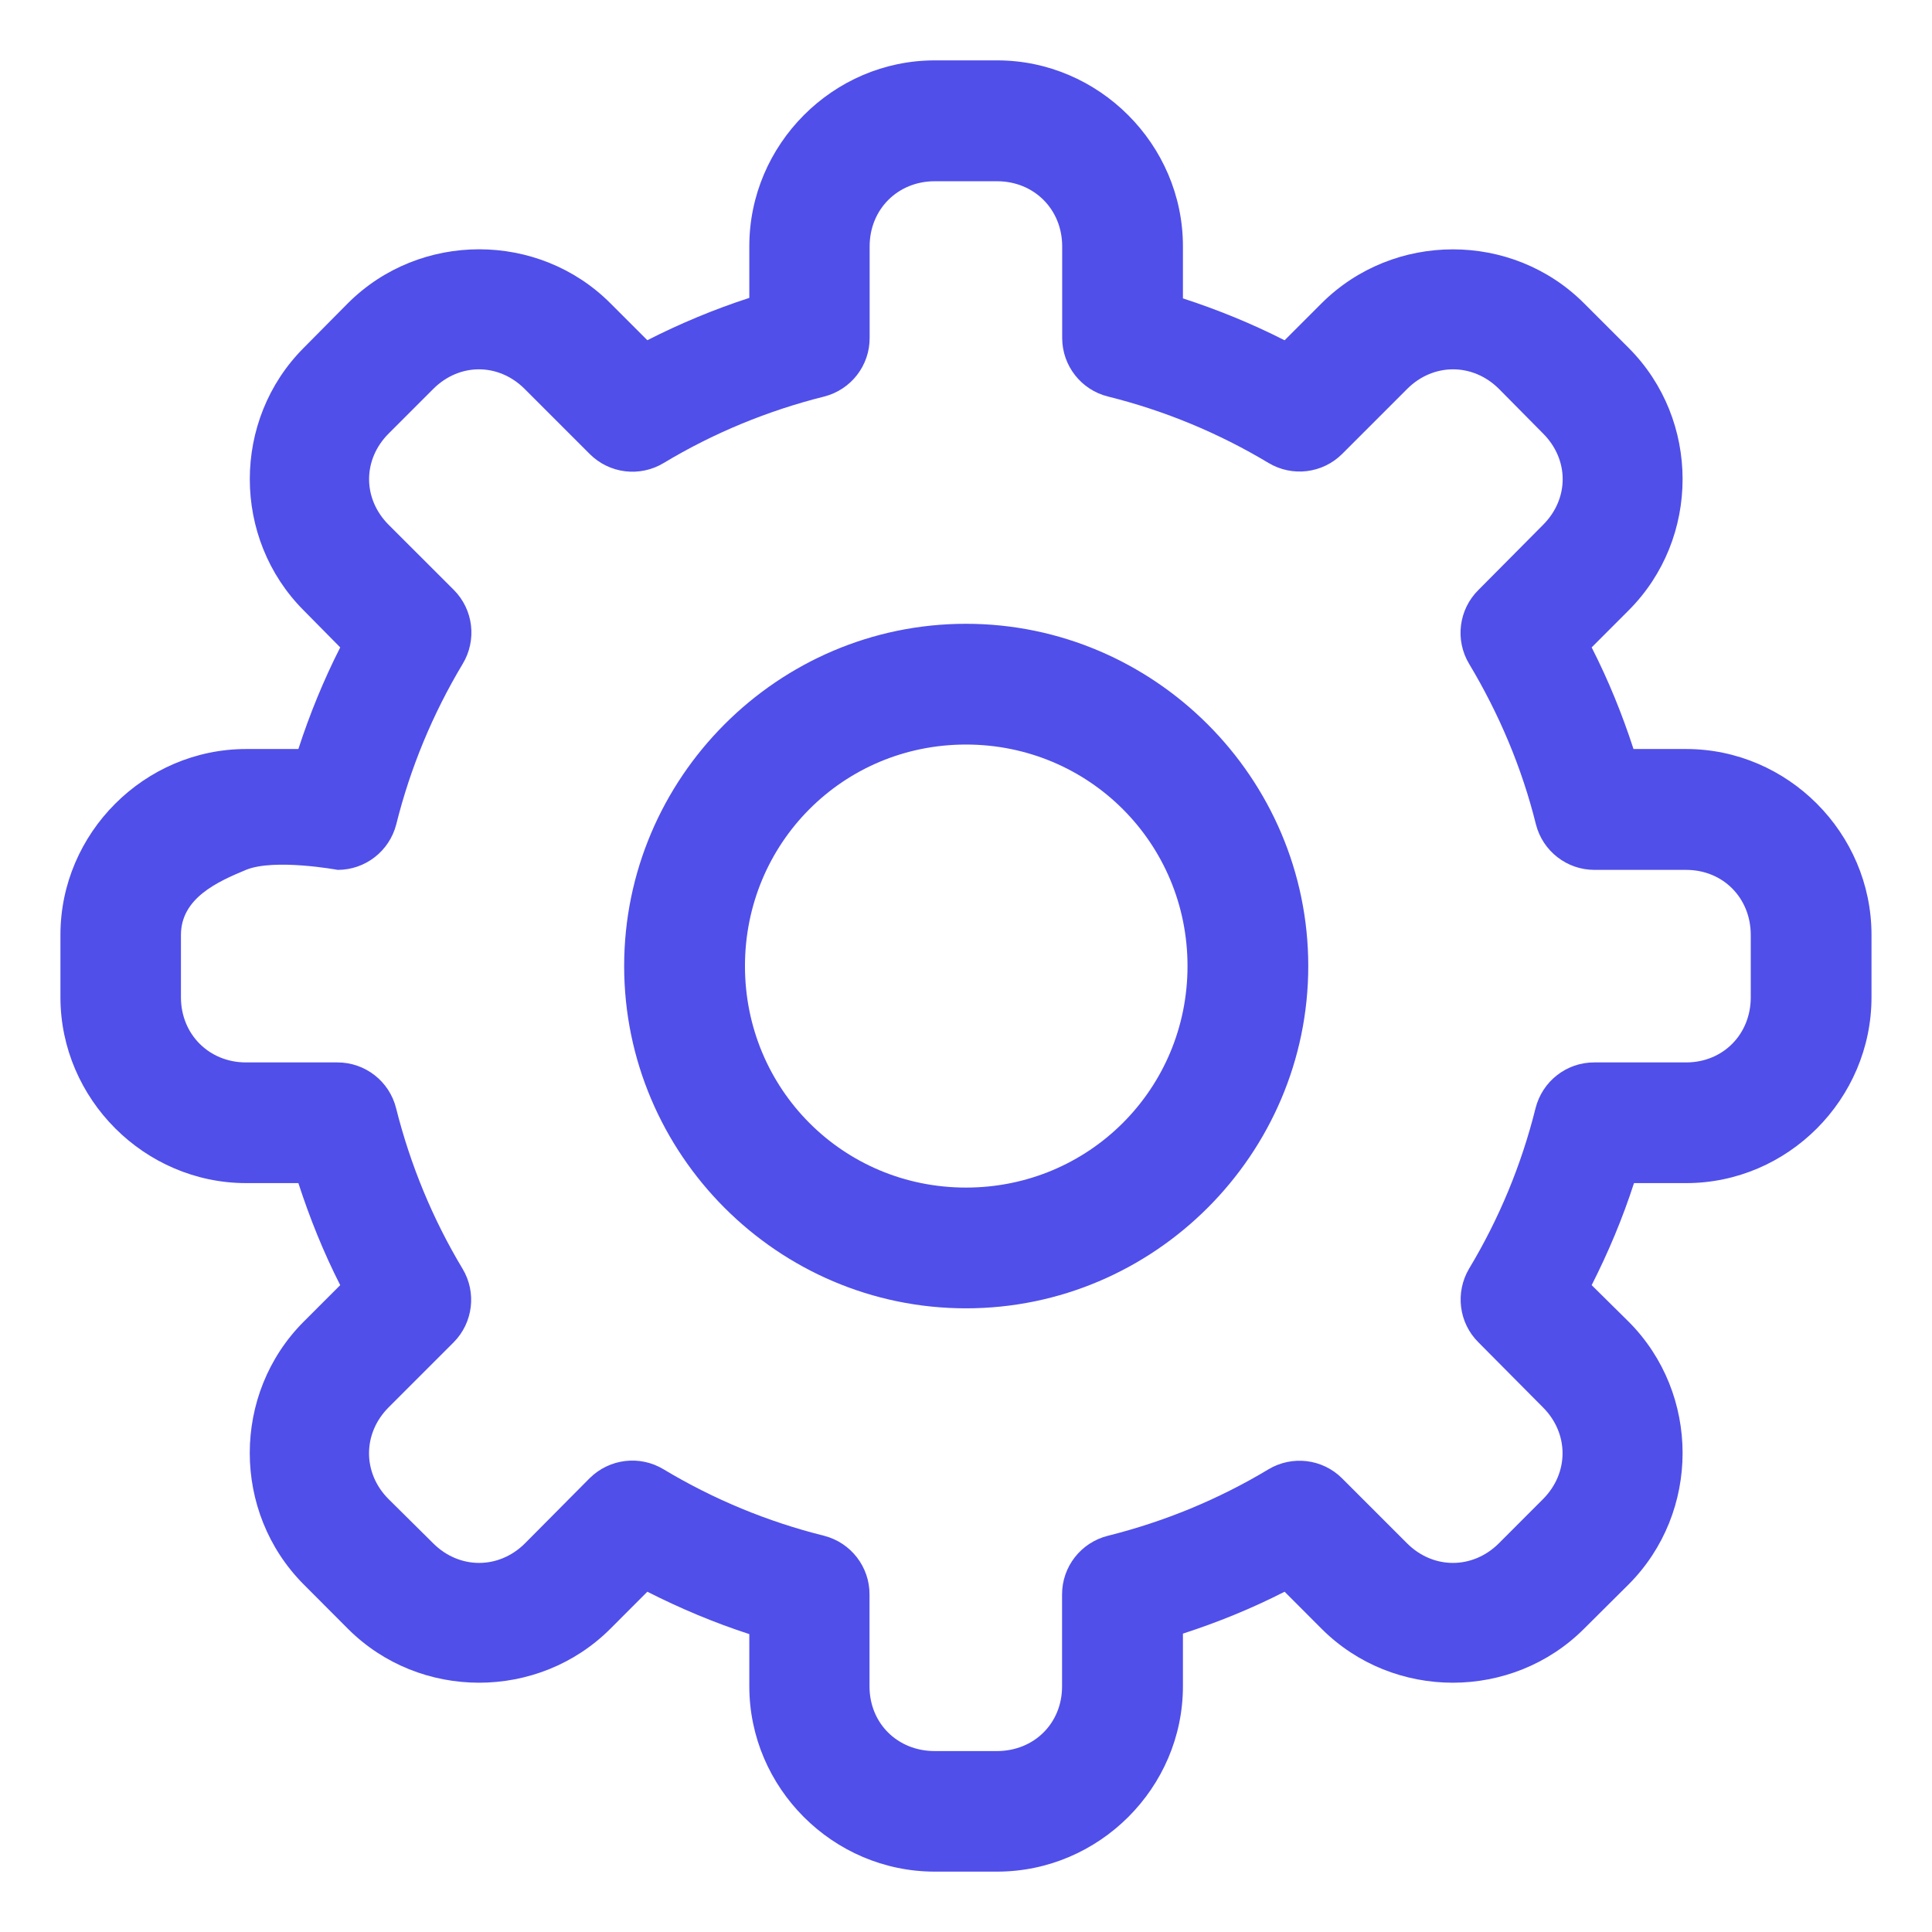
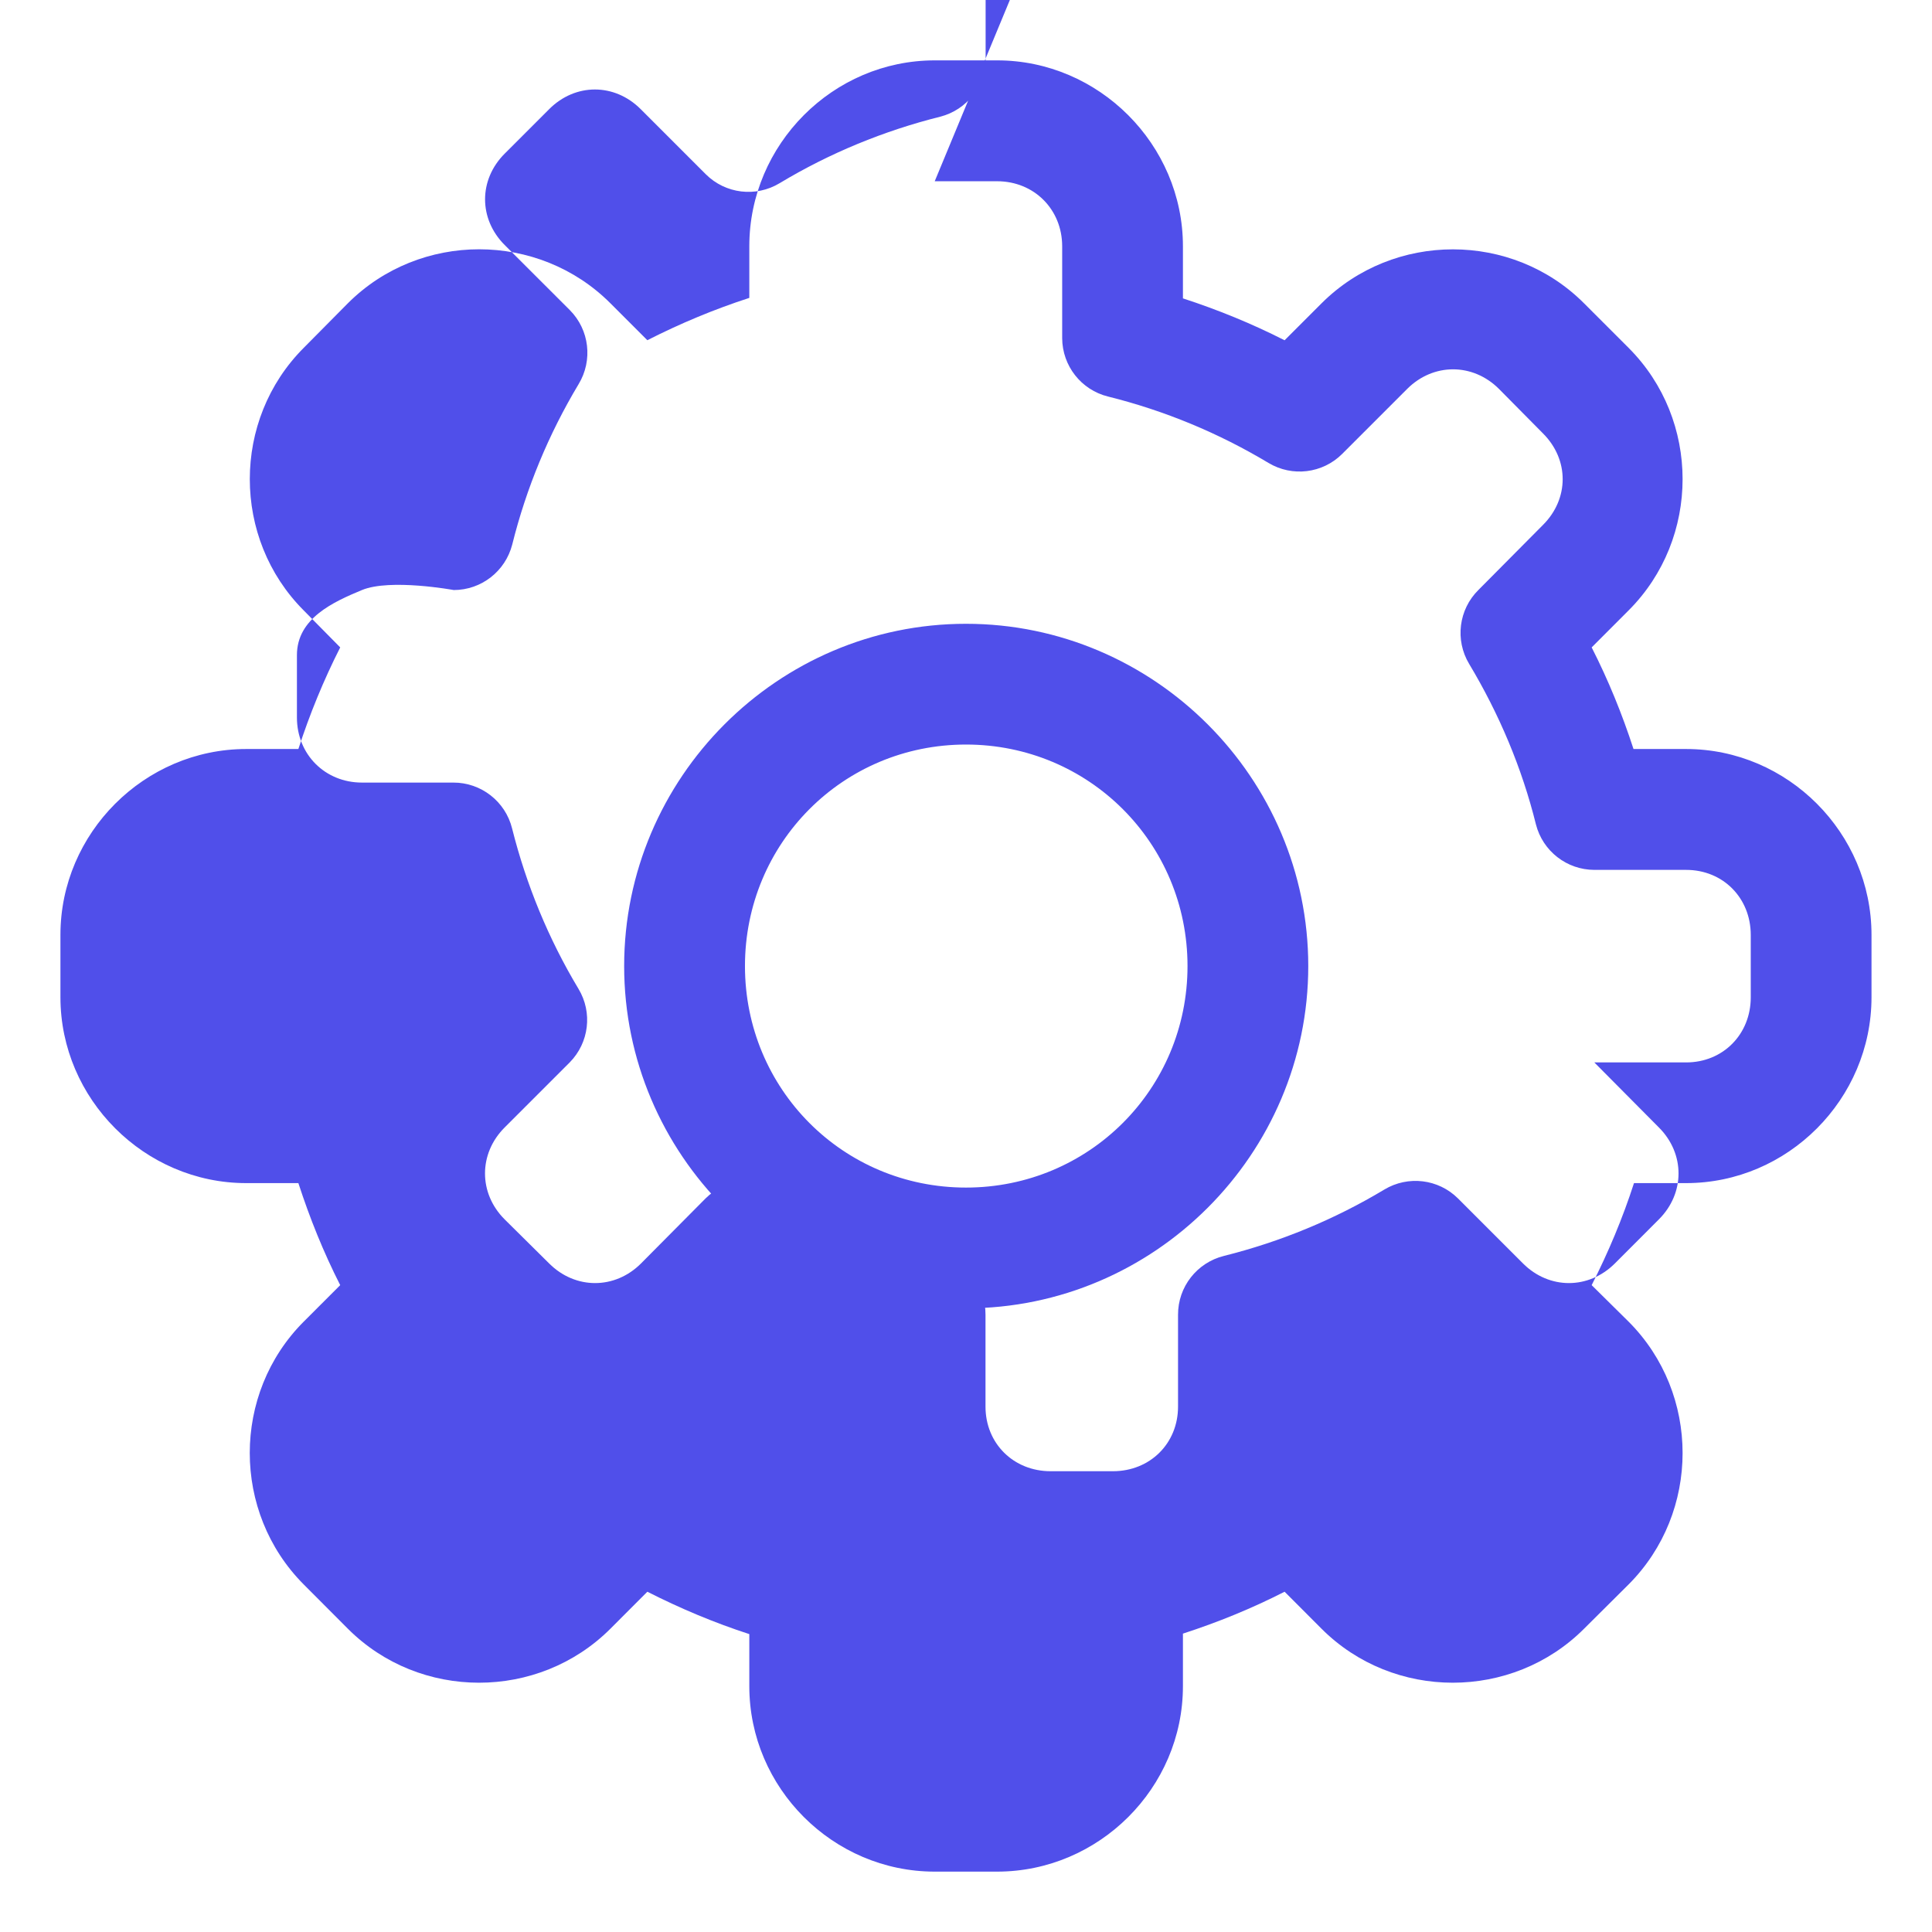
<svg xmlns="http://www.w3.org/2000/svg" id="Layer_1" height="512" fill="#504FEA" viewBox="0 0 32 32" width="512">
-   <path d="m5.762 26.977c1.19 1.192 3.155 1.192 4.348 0l.612-.613c.546.277 1.107.513 1.689.702v.863c0 1.686 1.387 3.071 3.071 3.071h1.033c1.686 0 3.078-1.385 3.078-3.071v-.871c.579-.188 1.141-.417 1.684-.694l.612.613c1.191 1.192 3.156 1.192 4.348 0l.738-.734c1.192-1.195 1.192-3.158 0-4.352l-.612-.605c.277-.546.513-1.108.701-1.69h.863c1.687 0 3.071-1.393 3.071-3.079v-1.033c0-1.686-1.386-3.078-3.071-3.078h-.871c-.188-.579-.417-1.141-.693-1.683l.612-.613c1.192-1.192 1.192-3.156 0-4.348l-.738-.738c-1.19-1.192-3.154-1.192-4.348 0l-.612.612c-.543-.276-1.104-.505-1.684-.694v-.864c0-1.686-1.394-3.079-3.078-3.078h-1.033c-1.686 0-3.071 1.393-3.071 3.078v.856c-.582.189-1.145.424-1.689.701l-.612-.612c-1.191-1.192-3.156-1.192-4.348 0l-.732.739c-1.19 1.192-1.19 3.156 0 4.348l.605.613c-.275.542-.505 1.104-.693 1.683h-.864c-1.686 0-3.077 1.392-3.077 3.078v1.033c0 1.686 1.393 3.079 3.077 3.079h.864c.189.581.416 1.146.693 1.69l-.605.605c-1.191 1.193-1.191 3.156 0 4.352zm9.72-23.975h1.033c.612 0 1.078.465 1.078 1.078v1.521c.002.458.314.857.76.967.937.233 1.831.604 2.658 1.1.392.235.894.174 1.218-.148l1.078-1.078c.433-.433 1.087-.433 1.521 0l.73.738c.433.433.433 1.08 0 1.513l-1.07 1.078c-.328.324-.392.83-.154 1.226.496.827.874 1.722 1.106 2.658.113.442.511.752.967.753h1.521c.611 0 1.07.465 1.07 1.078v1.033c0 .612-.459 1.078-1.07 1.078h-1.521c-.461-.002-.862.313-.974.76-.233.936-.604 1.831-1.101 2.657-.232.394-.17.896.154 1.218l1.07 1.078c.433.433.433 1.088 0 1.521l-.73.731c-.434.433-1.088.433-1.521 0l-1.078-1.078c-.324-.322-.826-.382-1.218-.147-.827.497-1.723.866-2.658 1.1-.447.111-.762.513-.76.975v1.521c0 .612-.466 1.07-1.078 1.07h-1.033c-.612 0-1.078-.458-1.078-1.07v-1.521c.003-.459-.308-.861-.753-.975-.936-.233-1.831-.604-2.657-1.1-.394-.239-.898-.178-1.226.147l-1.07 1.078c-.433.433-1.088.433-1.521 0l-.738-.731c-.433-.432-.433-1.088 0-1.521l1.078-1.078c.321-.325.382-.826.146-1.218-.496-.826-.865-1.722-1.1-2.657-.111-.448-.514-.762-.975-.76h-1.512c-.611 0-1.077-.466-1.077-1.078v-1.033c0-.612.608-.883 1.077-1.078.469-.194 1.521 0 1.521 0 .457-.001.854-.311.968-.753.233-.936.604-1.831 1.1-2.658.238-.394.179-.899-.146-1.226l-1.079-1.078c-.433-.433-.433-1.08 0-1.513l.738-.738c.433-.433 1.08-.433 1.514 0l1.078 1.078c.326.326.832.387 1.226.148.826-.497 1.723-.866 2.657-1.1.445-.113.756-.515.753-.974v-1.514c0-.613.466-1.078 1.078-1.078zm.518 7.33c-3.118 0-5.662 2.552-5.662 5.669s2.544 5.669 5.662 5.669c3.117 0 5.669-2.552 5.669-5.669s-2.552-5.669-5.669-5.669zm0 2c2.036 0 3.669 1.632 3.669 3.669s-1.633 3.669-3.669 3.669c-2.037 0-3.661-1.632-3.661-3.669 0-2.036 1.624-3.669 3.661-3.669z" />
+   <path d="m5.762 26.977c1.19 1.192 3.155 1.192 4.348 0l.612-.613c.546.277 1.107.513 1.689.702v.863c0 1.686 1.387 3.071 3.071 3.071h1.033c1.686 0 3.078-1.385 3.078-3.071v-.871c.579-.188 1.141-.417 1.684-.694l.612.613c1.191 1.192 3.156 1.192 4.348 0l.738-.734c1.192-1.195 1.192-3.158 0-4.352l-.612-.605c.277-.546.513-1.108.701-1.69h.863c1.687 0 3.071-1.393 3.071-3.079v-1.033c0-1.686-1.386-3.078-3.071-3.078h-.871c-.188-.579-.417-1.141-.693-1.683l.612-.613c1.192-1.192 1.192-3.156 0-4.348l-.738-.738c-1.19-1.192-3.154-1.192-4.348 0l-.612.612c-.543-.276-1.104-.505-1.684-.694v-.864c0-1.686-1.394-3.079-3.078-3.078h-1.033c-1.686 0-3.071 1.393-3.071 3.078v.856c-.582.189-1.145.424-1.689.701l-.612-.612c-1.191-1.192-3.156-1.192-4.348 0l-.732.739c-1.19 1.192-1.19 3.156 0 4.348l.605.613c-.275.542-.505 1.104-.693 1.683h-.864c-1.686 0-3.077 1.392-3.077 3.078v1.033c0 1.686 1.393 3.079 3.077 3.079h.864c.189.581.416 1.146.693 1.69l-.605.605c-1.191 1.193-1.191 3.156 0 4.352zm9.72-23.975h1.033c.612 0 1.078.465 1.078 1.078v1.521c.002.458.314.857.76.967.937.233 1.831.604 2.658 1.1.392.235.894.174 1.218-.148l1.078-1.078c.433-.433 1.087-.433 1.521 0l.73.738c.433.433.433 1.08 0 1.513l-1.07 1.078c-.328.324-.392.83-.154 1.226.496.827.874 1.722 1.106 2.658.113.442.511.752.967.753h1.521c.611 0 1.07.465 1.07 1.078v1.033c0 .612-.459 1.078-1.07 1.078h-1.521l1.07 1.078c.433.433.433 1.088 0 1.521l-.73.731c-.434.433-1.088.433-1.521 0l-1.078-1.078c-.324-.322-.826-.382-1.218-.147-.827.497-1.723.866-2.658 1.1-.447.111-.762.513-.76.975v1.521c0 .612-.466 1.07-1.078 1.07h-1.033c-.612 0-1.078-.458-1.078-1.07v-1.521c.003-.459-.308-.861-.753-.975-.936-.233-1.831-.604-2.657-1.1-.394-.239-.898-.178-1.226.147l-1.07 1.078c-.433.433-1.088.433-1.521 0l-.738-.731c-.433-.432-.433-1.088 0-1.521l1.078-1.078c.321-.325.382-.826.146-1.218-.496-.826-.865-1.722-1.1-2.657-.111-.448-.514-.762-.975-.76h-1.512c-.611 0-1.077-.466-1.077-1.078v-1.033c0-.612.608-.883 1.077-1.078.469-.194 1.521 0 1.521 0 .457-.001.854-.311.968-.753.233-.936.604-1.831 1.1-2.658.238-.394.179-.899-.146-1.226l-1.079-1.078c-.433-.433-.433-1.08 0-1.513l.738-.738c.433-.433 1.08-.433 1.514 0l1.078 1.078c.326.326.832.387 1.226.148.826-.497 1.723-.866 2.657-1.1.445-.113.756-.515.753-.974v-1.514c0-.613.466-1.078 1.078-1.078zm.518 7.33c-3.118 0-5.662 2.552-5.662 5.669s2.544 5.669 5.662 5.669c3.117 0 5.669-2.552 5.669-5.669s-2.552-5.669-5.669-5.669zm0 2c2.036 0 3.669 1.632 3.669 3.669s-1.633 3.669-3.669 3.669c-2.037 0-3.661-1.632-3.661-3.669 0-2.036 1.624-3.669 3.661-3.669z" />
</svg>